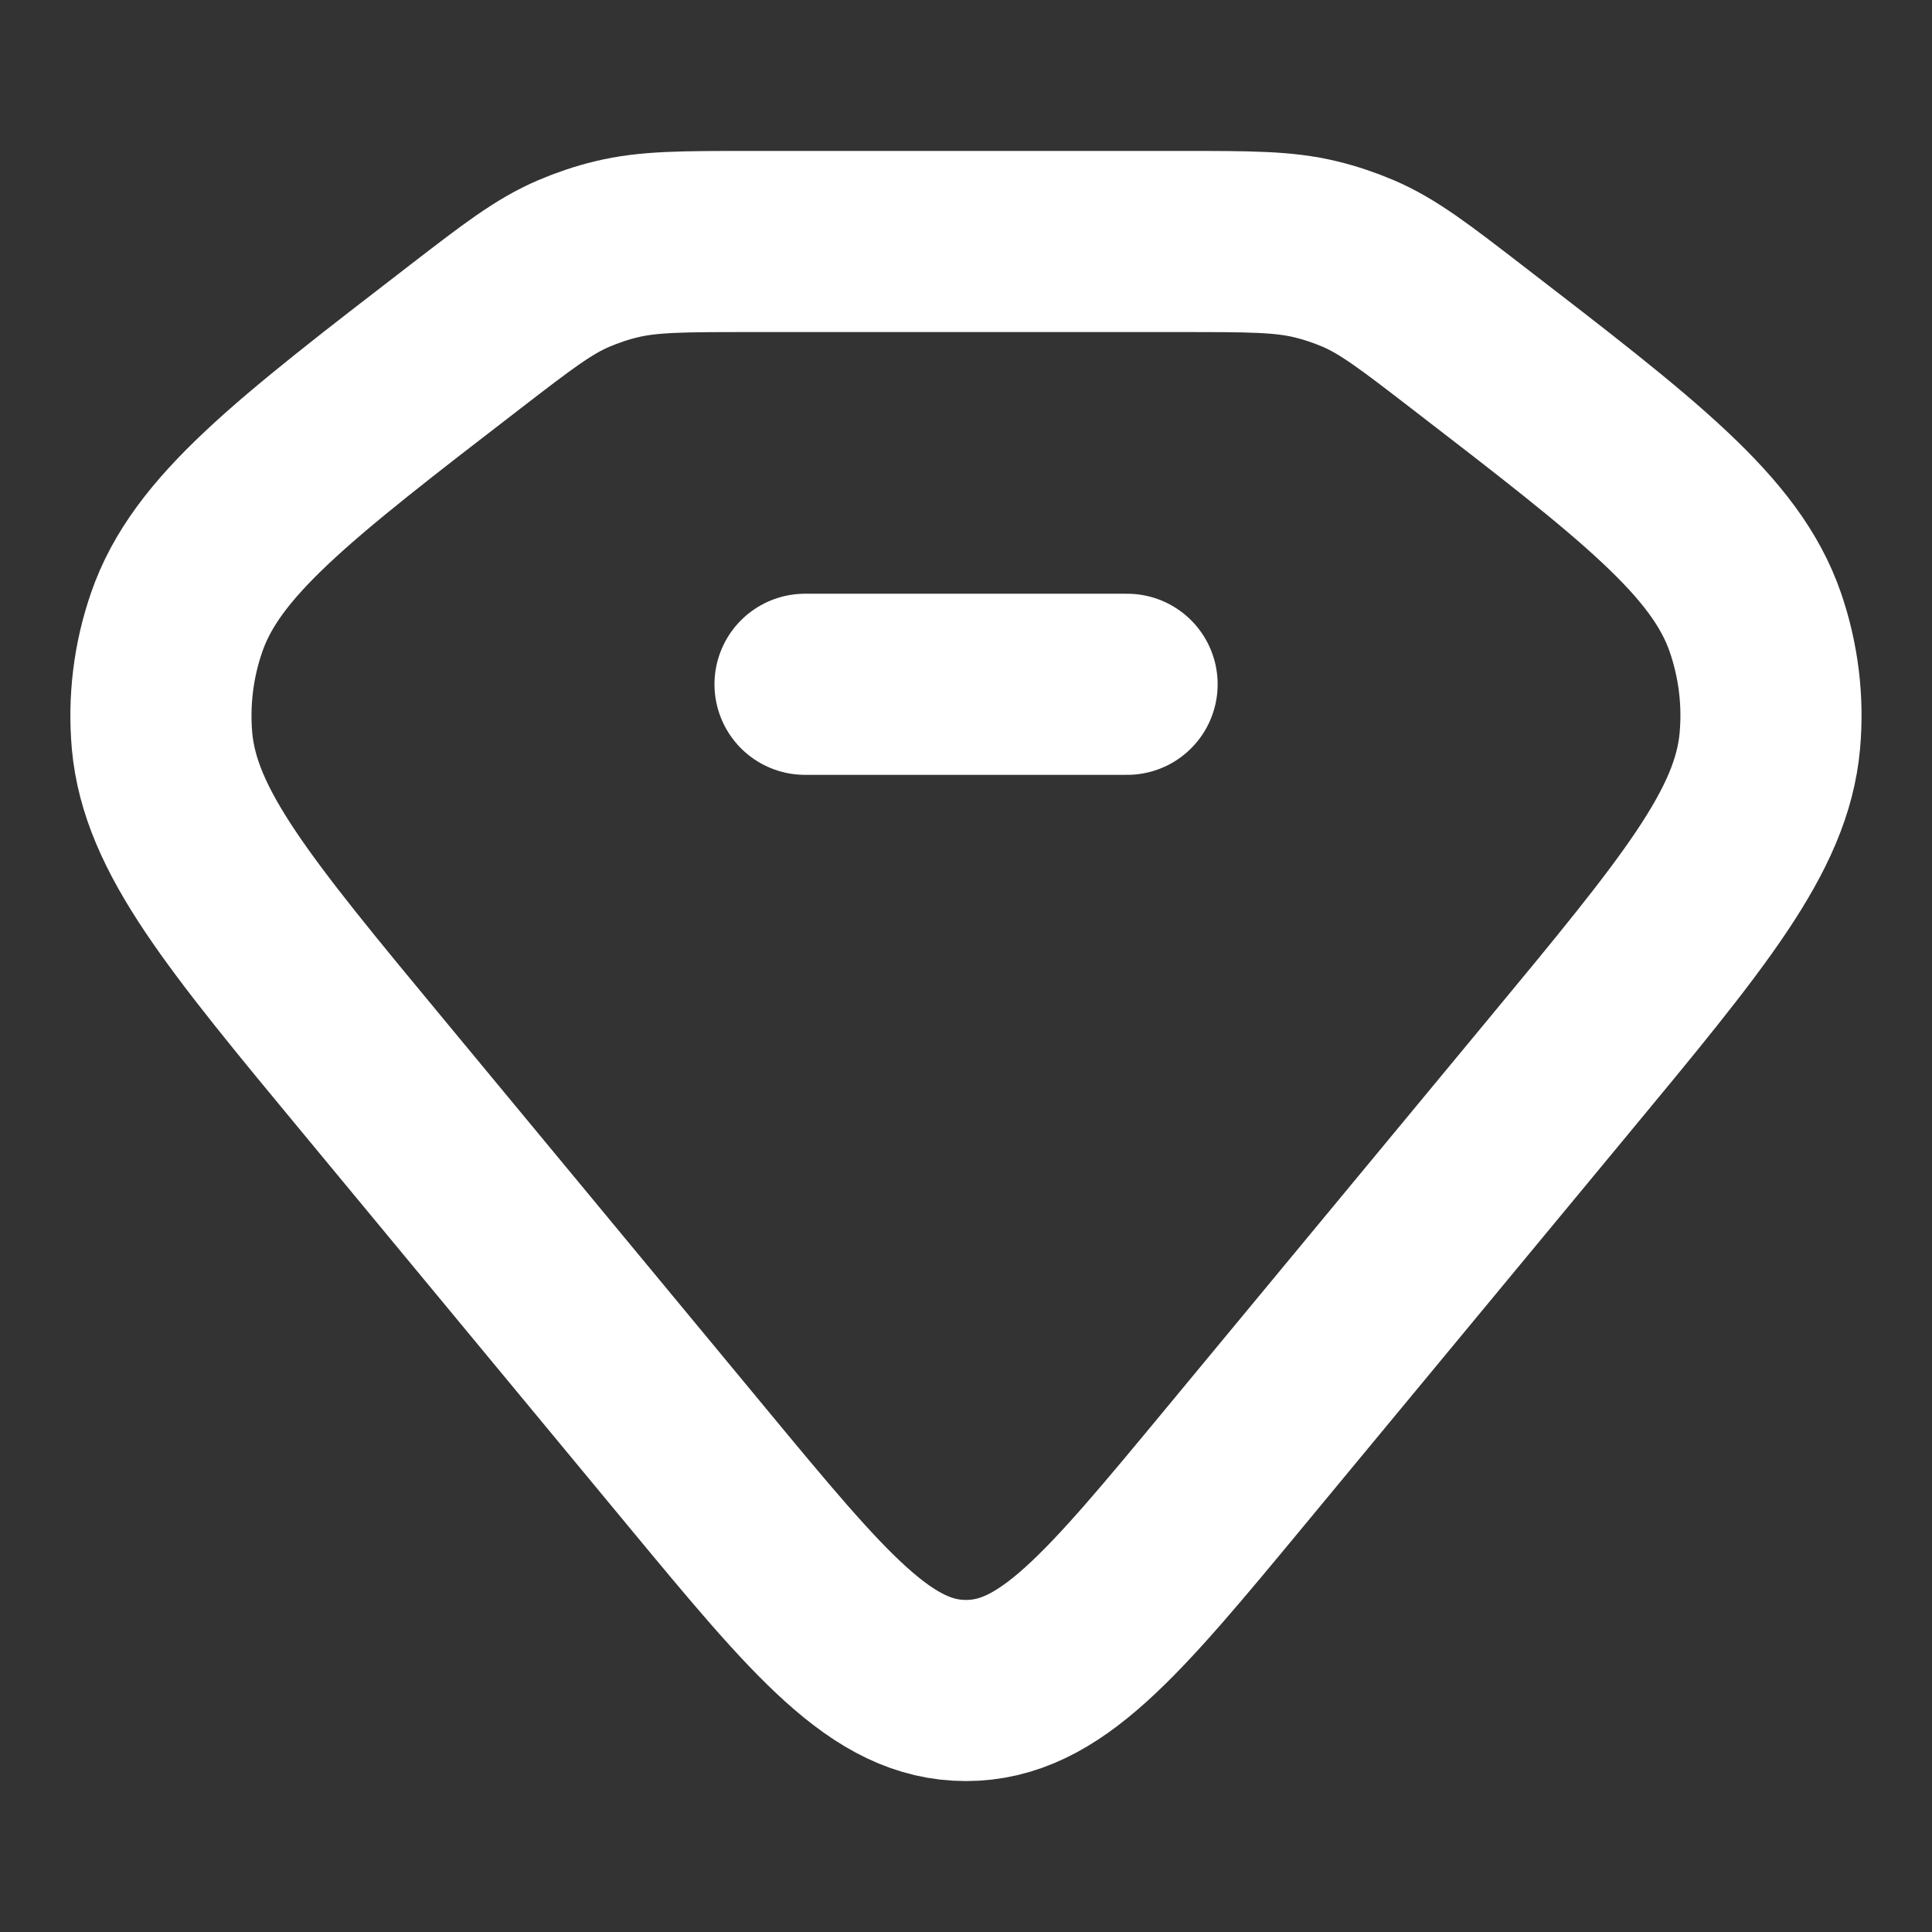
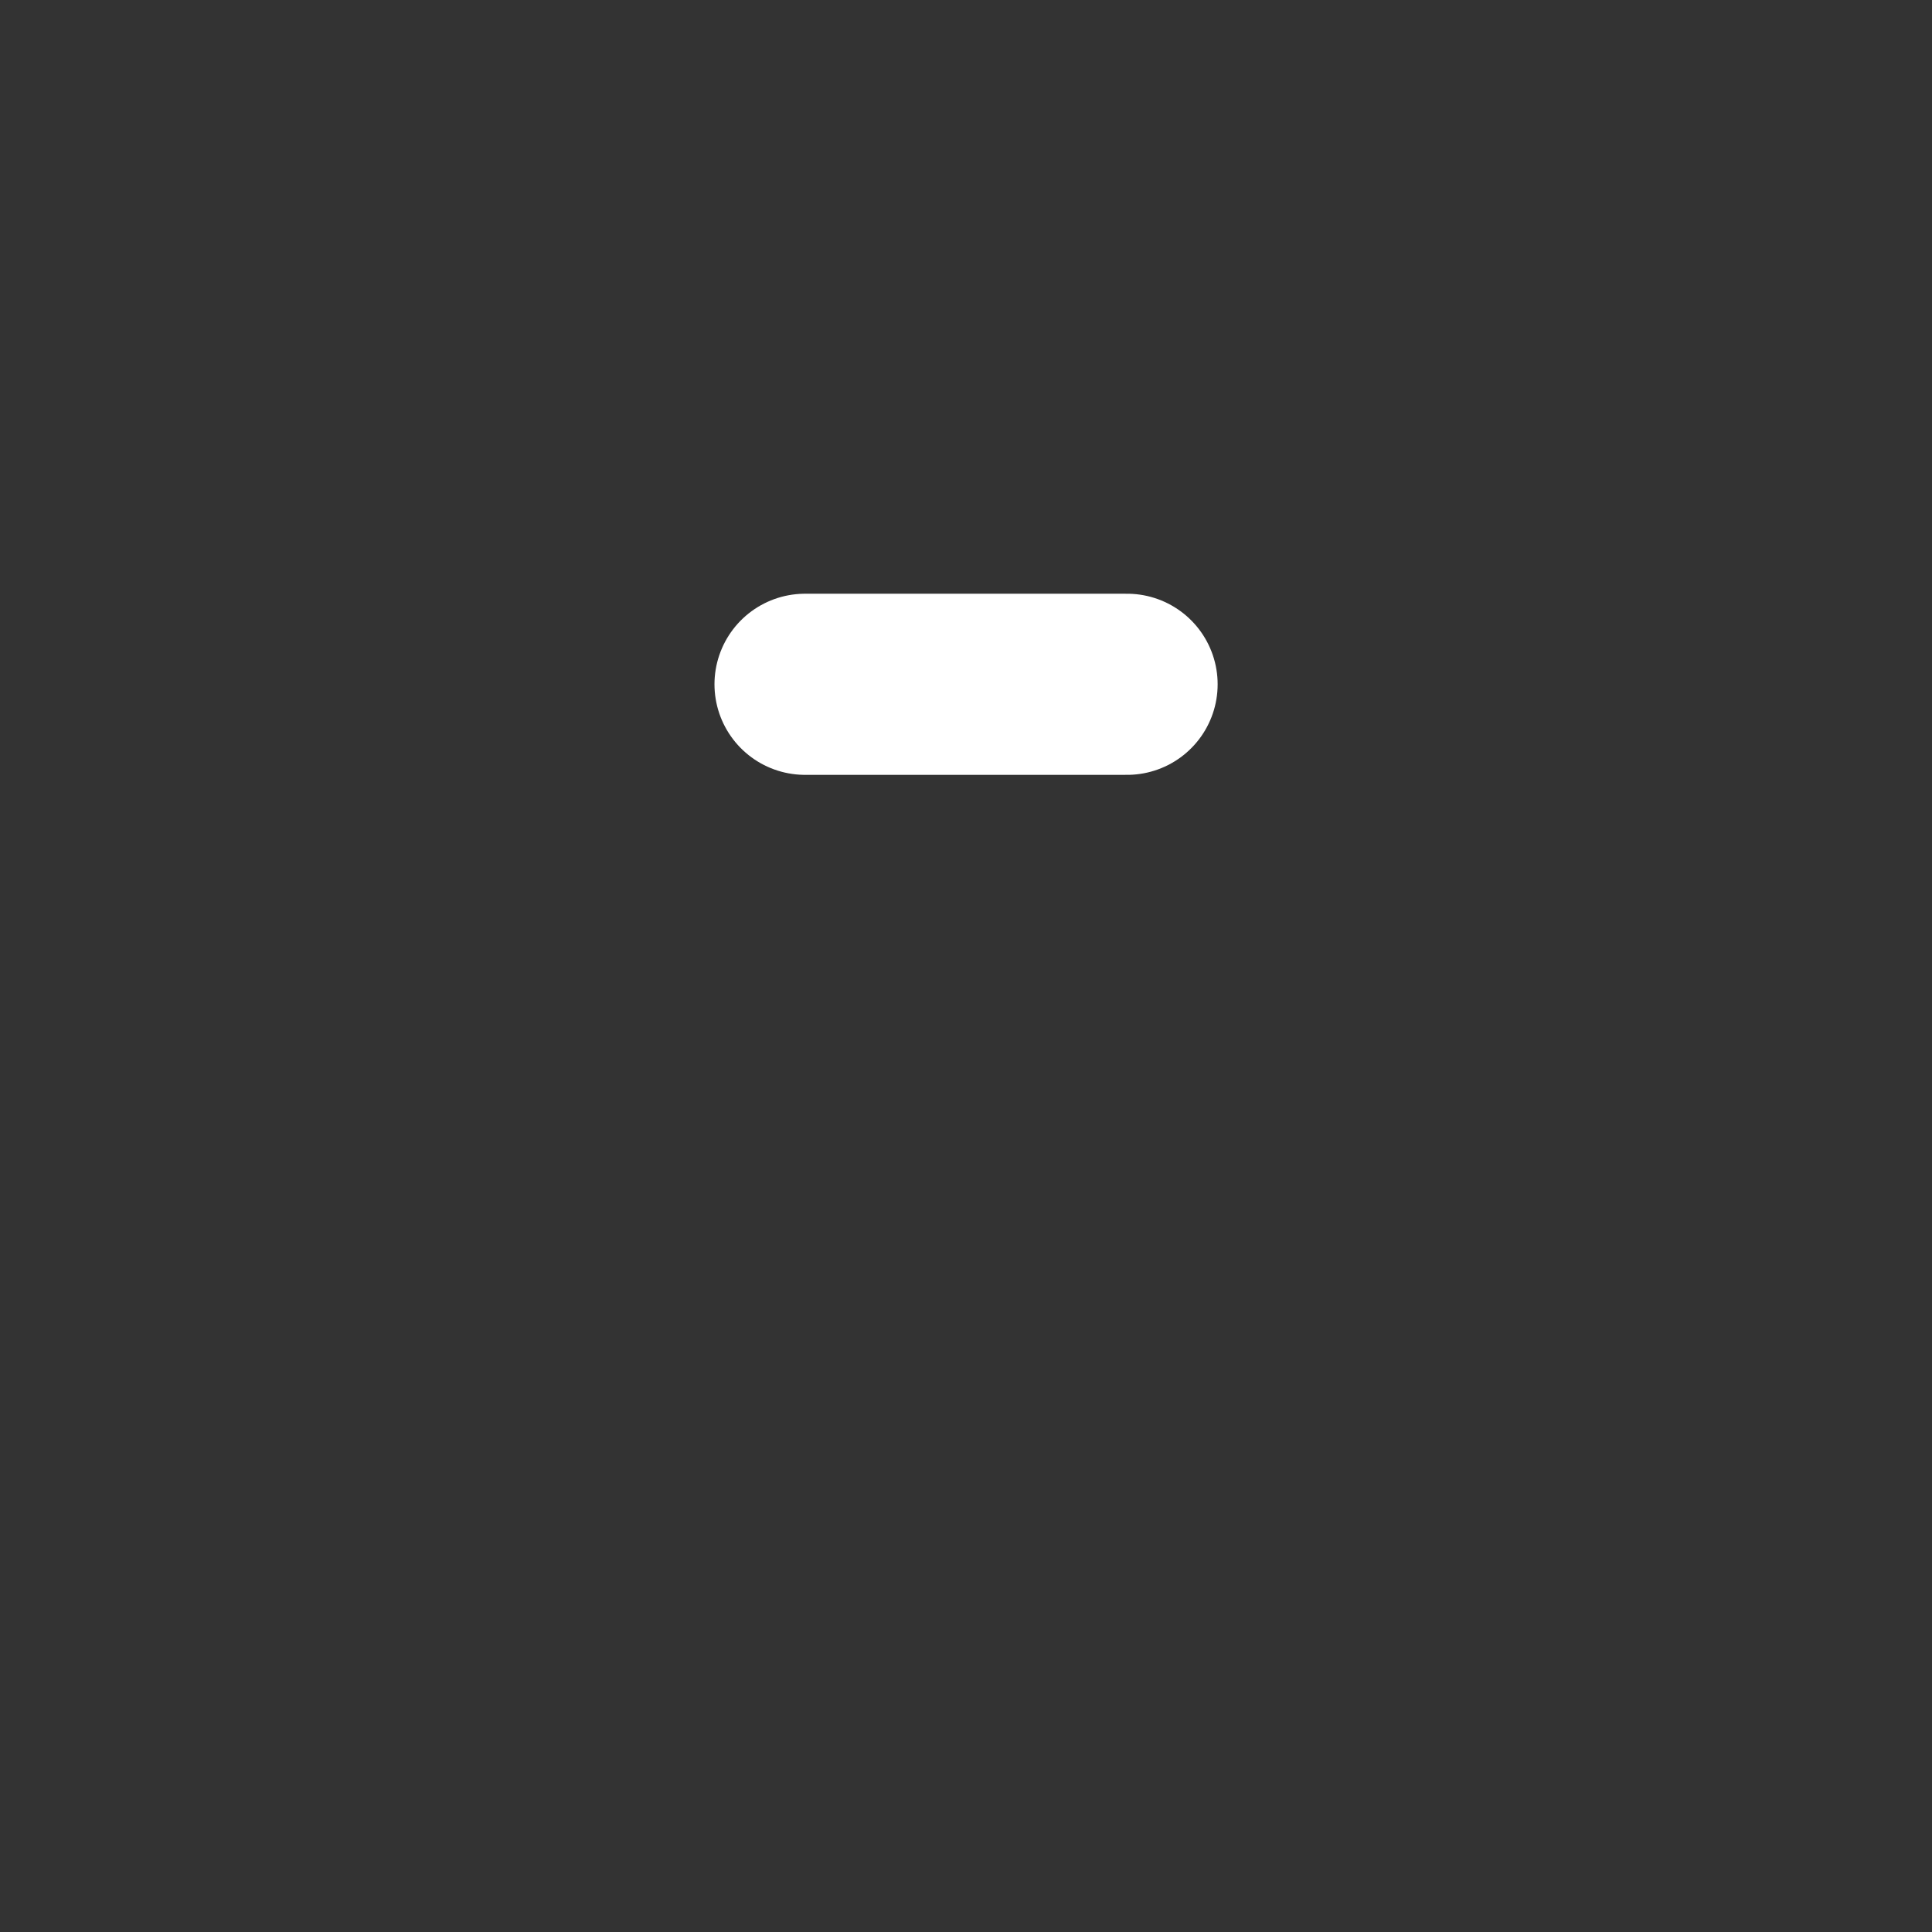
<svg xmlns="http://www.w3.org/2000/svg" width="16" height="16" viewBox="0 0 16 16" fill="none">
  <rect x="0" y="0" width="16" height="16" fill="#333333" stroke="none" />
-   <path d="M3.854 2.788C4.286 2.455 4.502 2.289 4.752 2.182C4.865 2.134 4.982 2.094 5.103 2.065C5.369 2 5.651 2 6.215 2H9.784C10.348 2 10.631 2 10.897 2.065C11.017 2.094 11.135 2.134 11.248 2.182C11.497 2.289 11.713 2.455 12.145 2.788C13.576 3.89 14.291 4.441 14.537 5.154C14.646 5.471 14.687 5.805 14.657 6.136C14.59 6.882 14.025 7.564 12.895 8.928L10.233 12.143C9.208 13.381 8.696 14 8 14C7.304 14 6.791 13.381 5.766 12.143L3.104 8.928C1.974 7.564 1.41 6.882 1.342 6.136C1.313 5.805 1.353 5.471 1.463 5.154C1.708 4.441 2.423 3.89 3.854 2.788Z" stroke="white" stroke-width="1.5" />
  <path d="M6.667 5.667H9.334" stroke="white" stroke-width="1.5" stroke-linecap="round" stroke-linejoin="round" />
</svg>